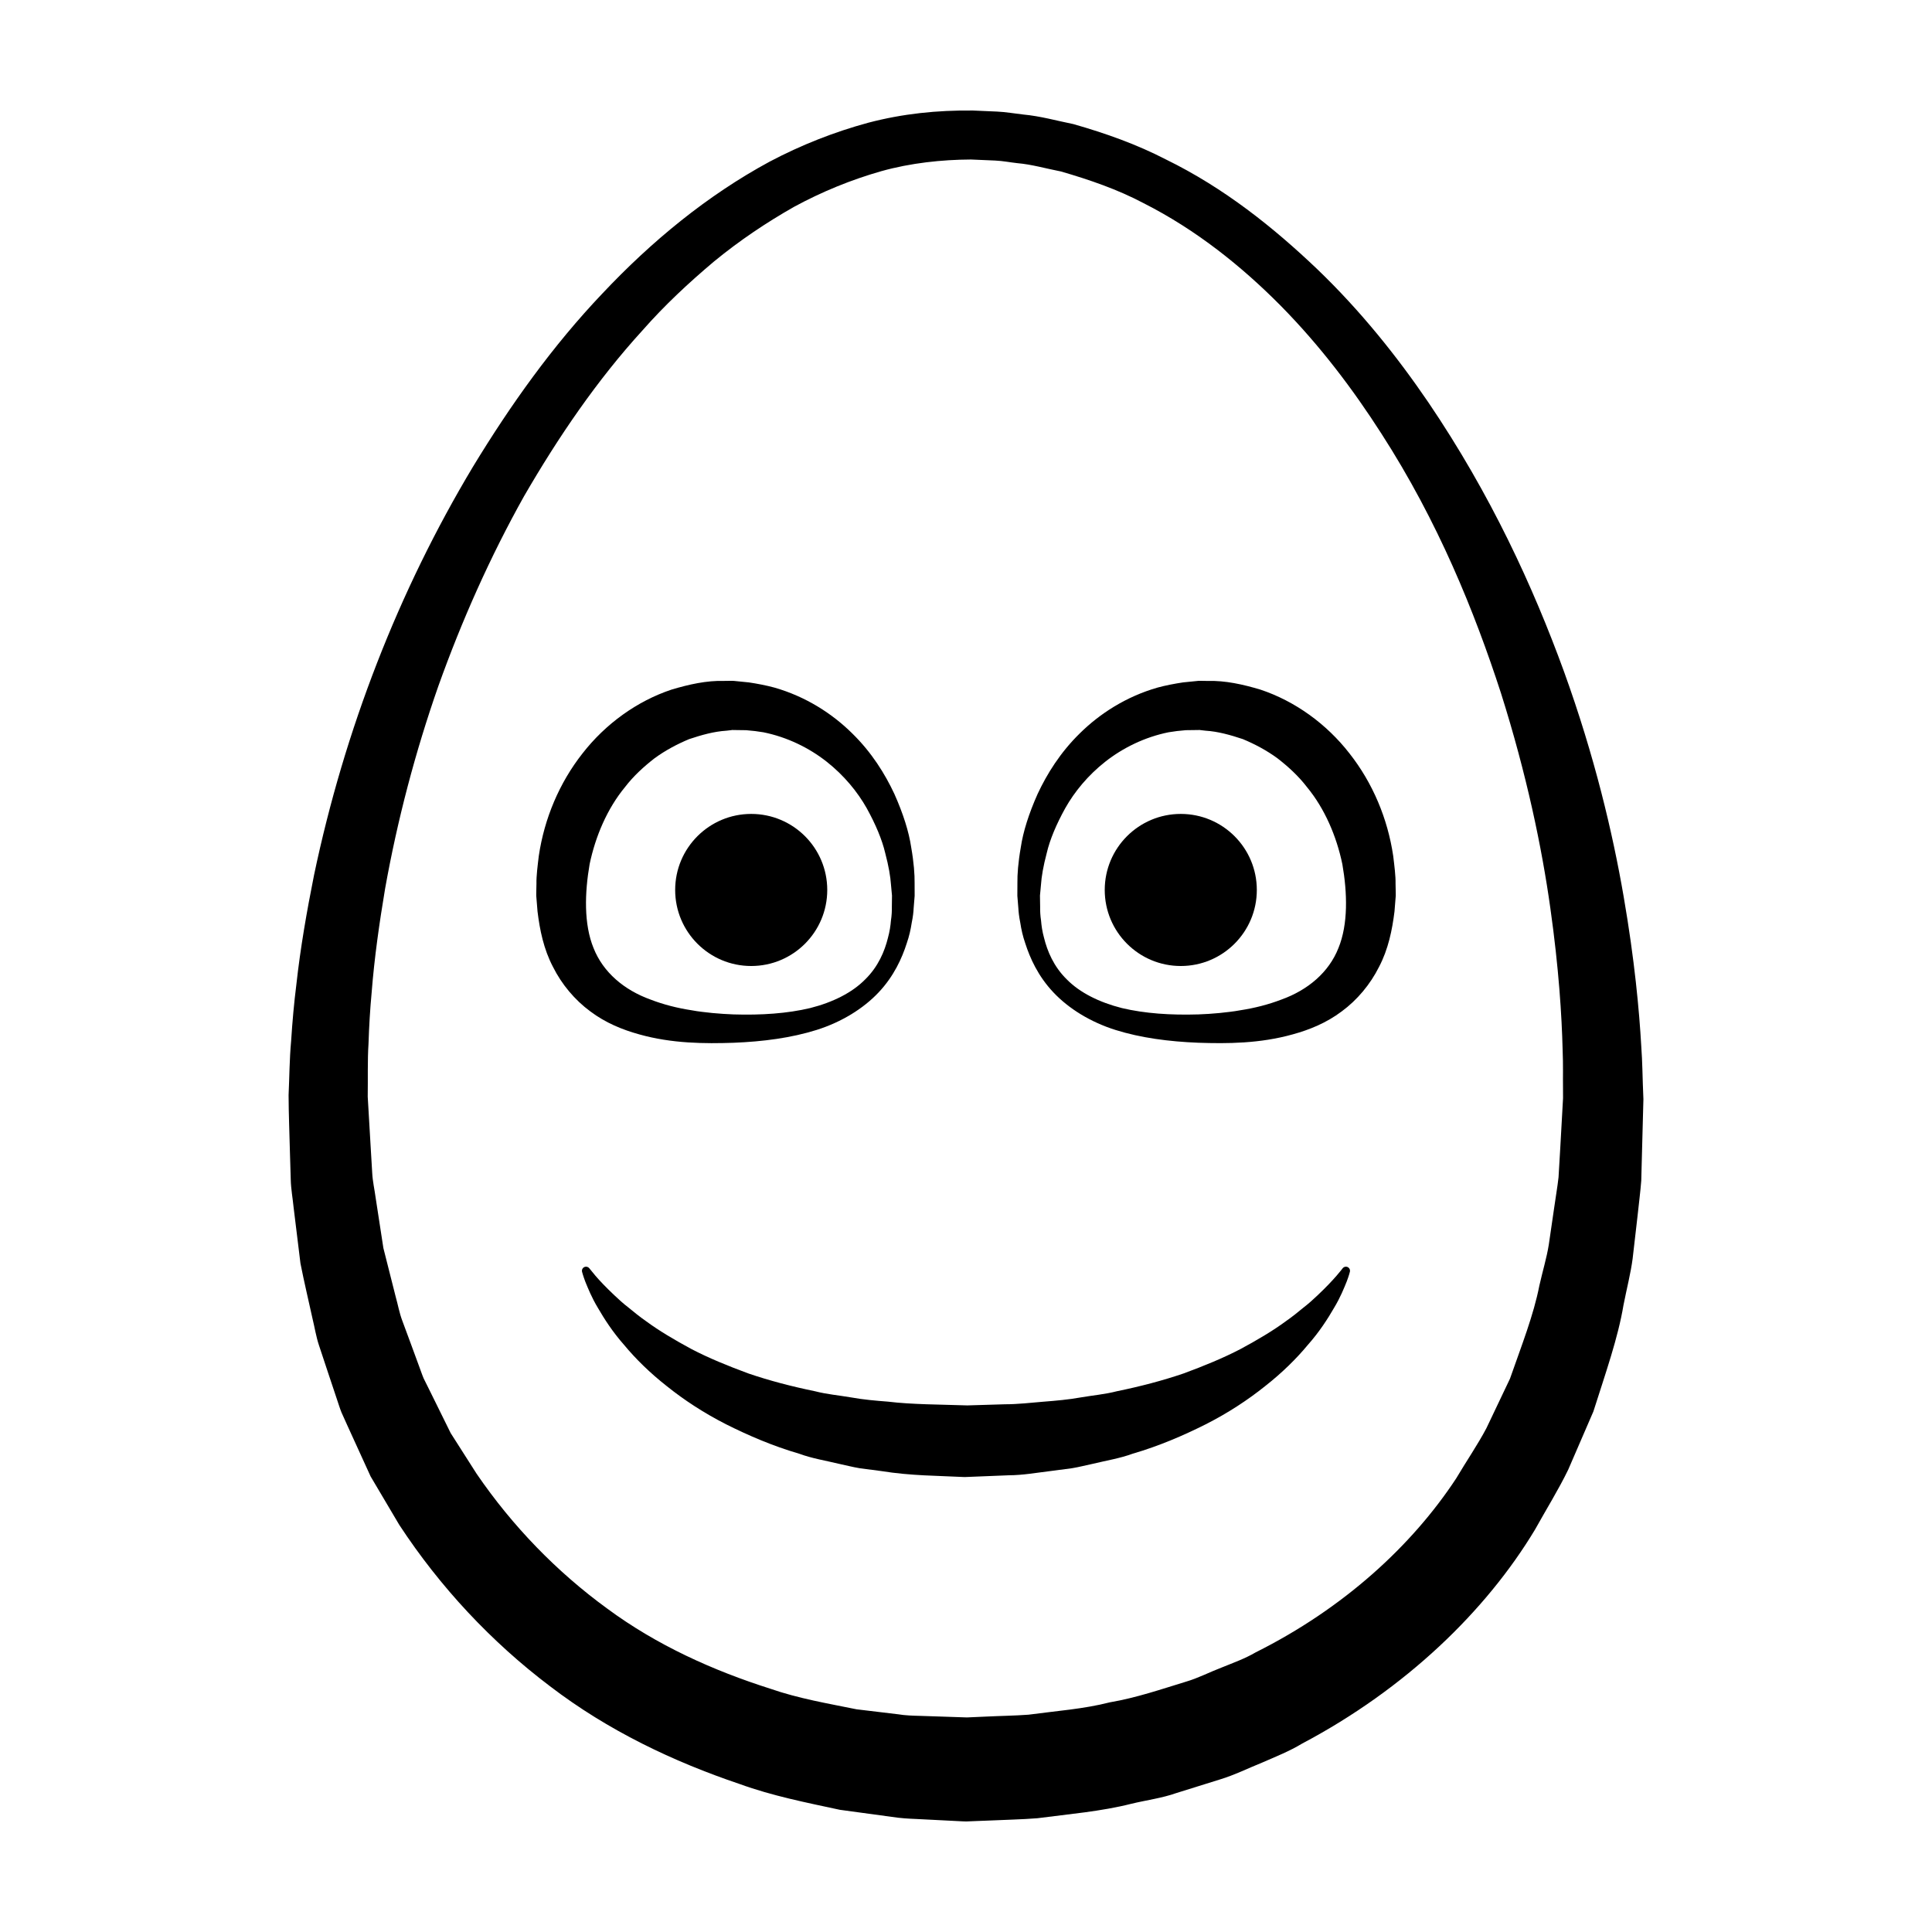
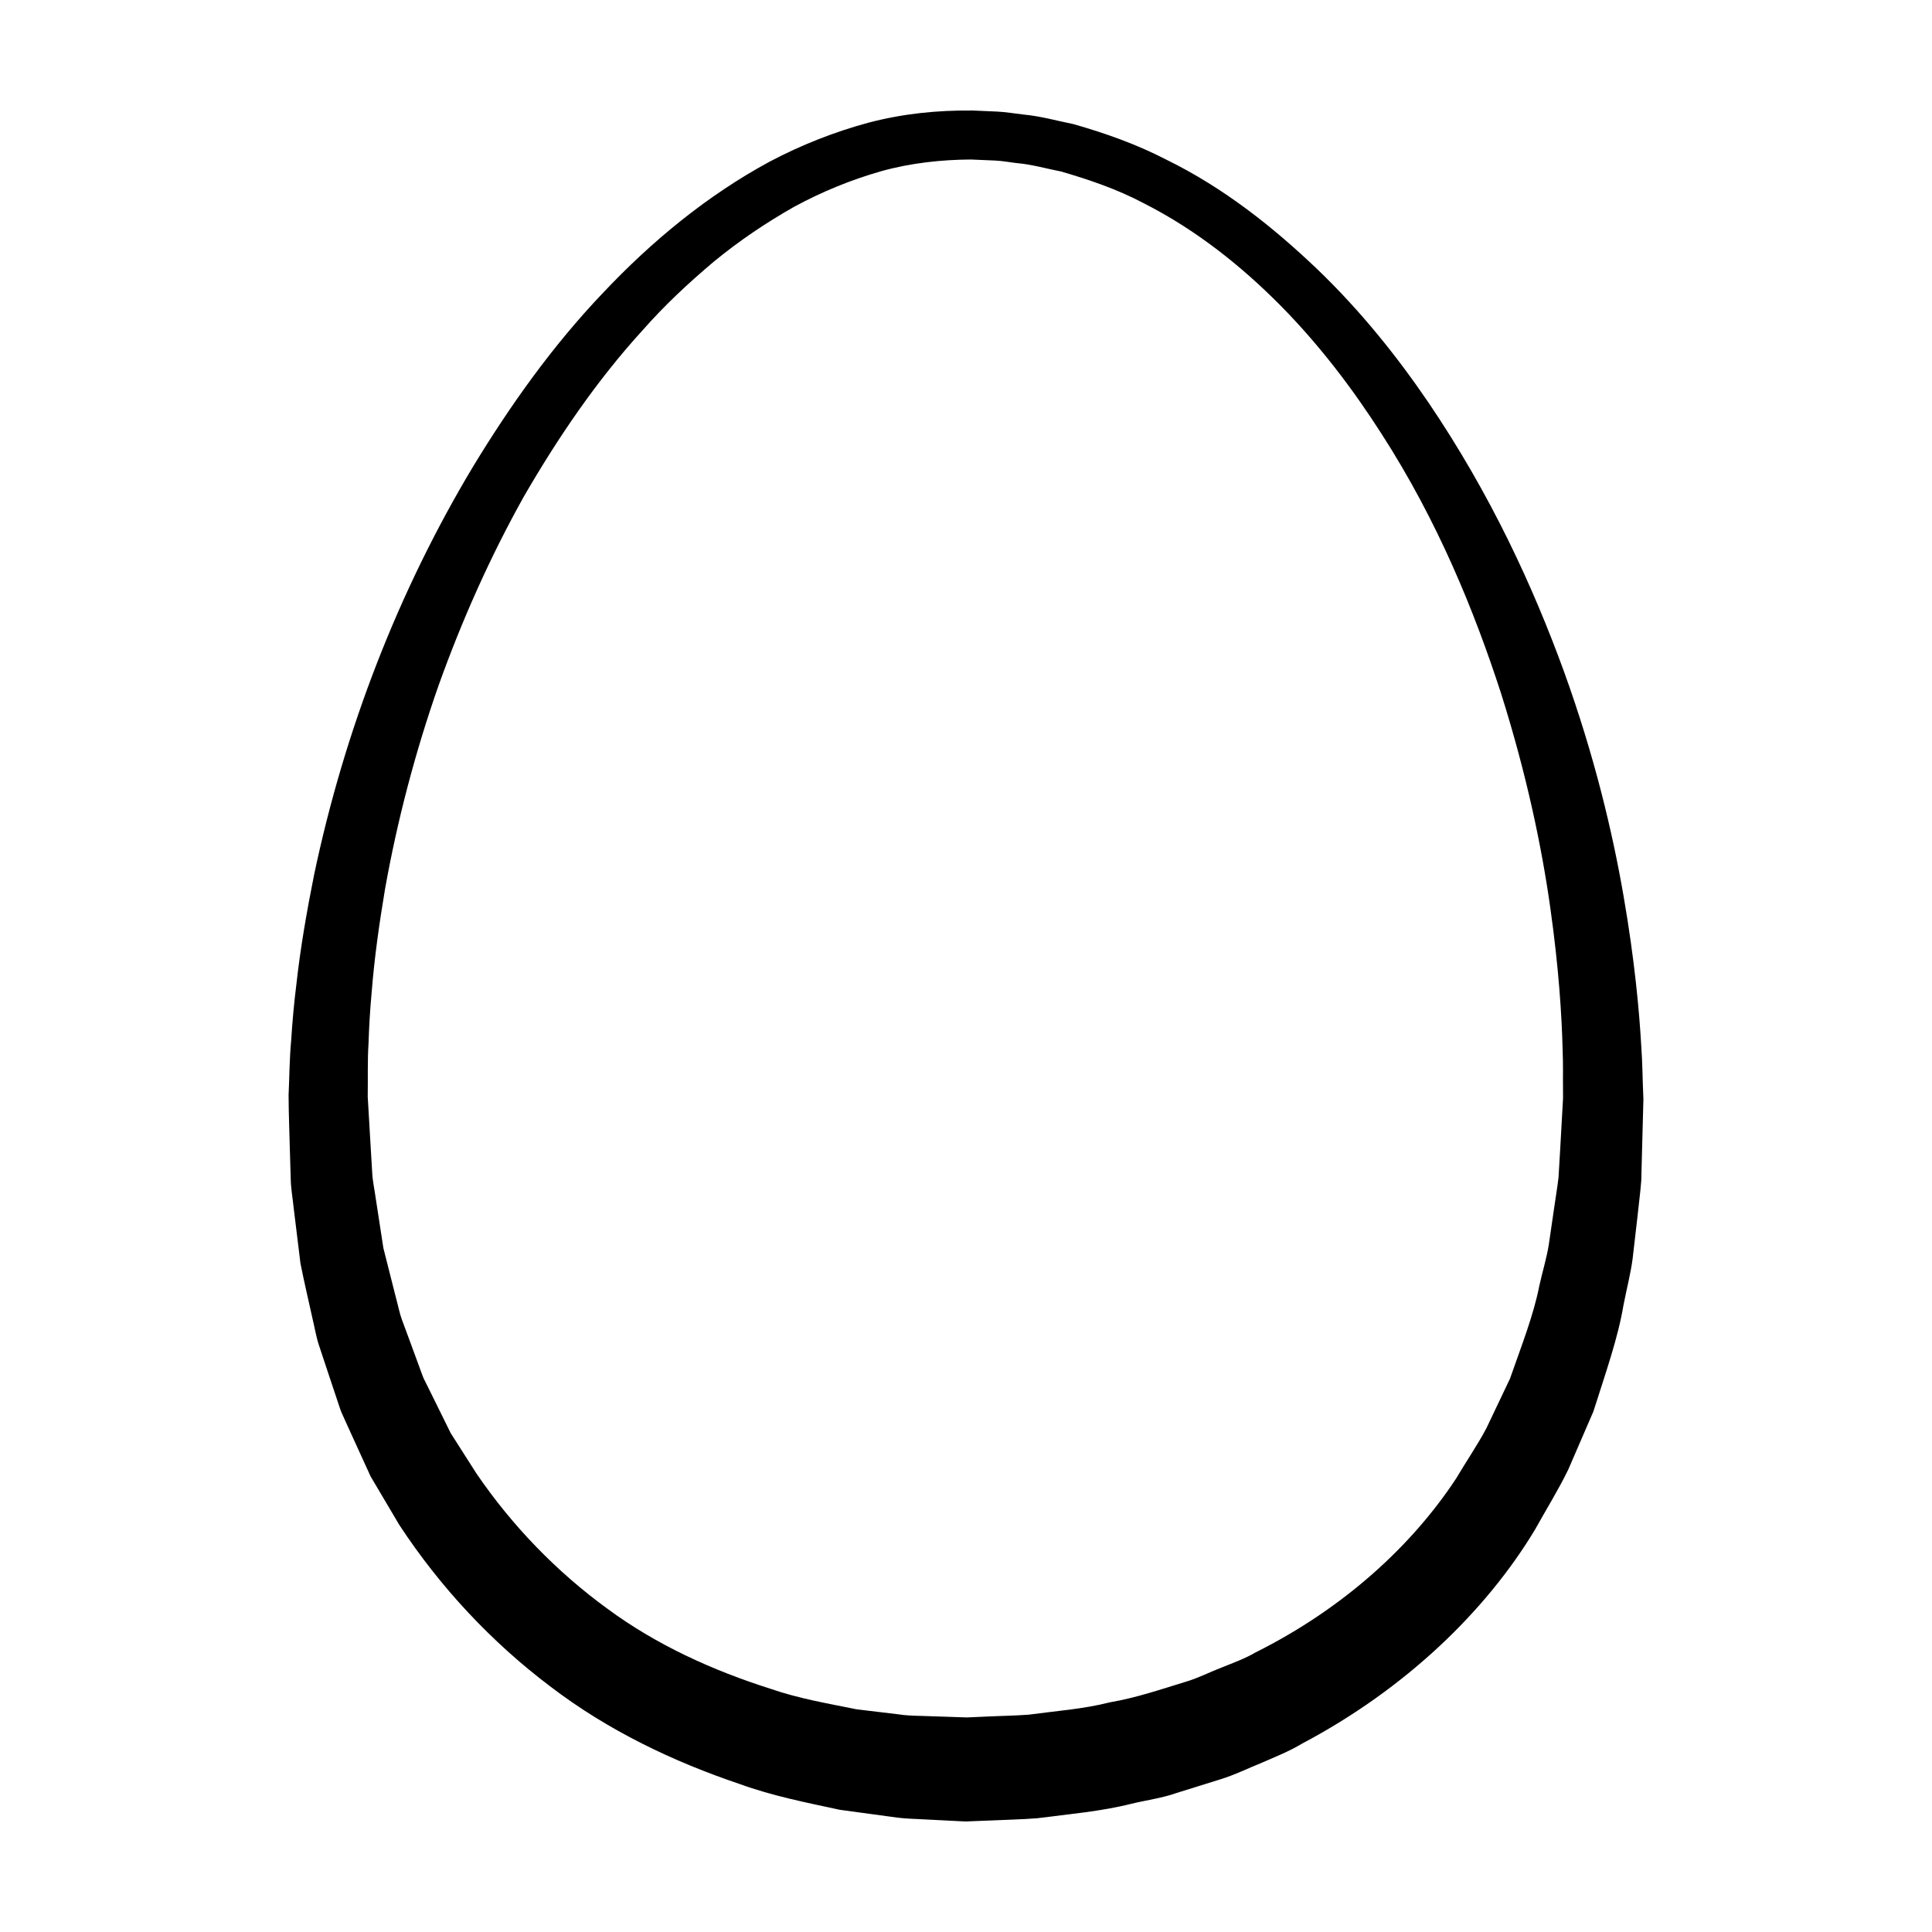
<svg xmlns="http://www.w3.org/2000/svg" fill="#000000" width="800px" height="800px" version="1.1" viewBox="144 144 512 512">
  <g>
    <path d="m579.38 431.69c-0.105-2.383-0.105-5.934-0.434-10.535-0.523-9.203-1.742-22.68-4.664-39.574-2.91-16.883-7.703-37.188-15.805-59.602-8.137-22.359-19.418-46.961-35.945-71.34-8.277-12.148-17.91-24.227-29.441-35.301-11.531-10.992-24.641-21.527-40.16-29.105-7.656-3.961-15.949-6.918-24.5-9.352-4.387-0.875-8.605-2.102-13.305-2.539-2.262-0.258-4.699-0.676-6.836-0.77l-6.422-0.281c-9.516-0.109-18.637 0.836-27.762 3.231-9.023 2.445-17.801 5.91-26.133 10.309-16.566 8.961-31.328 21.125-44.336 34.953-13.121 13.785-24.293 29.441-34.285 45.883-19.805 33.016-34.066 69.863-42.129 108.23-1.918 9.613-3.617 19.289-4.691 29.059-0.613 4.848-1.055 9.801-1.375 14.82-0.465 5.117-0.453 9.629-0.68 14.438 0.02 5.297 0.238 9.984 0.352 15.008l0.223 7.418c0.055 2.469 0.523 4.934 0.762 7.391 0.605 4.934 1.211 9.855 1.809 14.773 0.961 4.871 2.117 9.719 3.18 14.57 0.594 2.414 0.957 4.875 1.758 7.238l2.348 7.082 2.363 7.078c0.402 1.168 0.754 2.367 1.215 3.516l1.535 3.41c2.07 4.527 4.133 9.059 6.191 13.566 2.535 4.289 5.062 8.559 7.582 12.816 10.863 16.586 24.512 31.121 39.941 42.777 15.391 11.785 32.773 20.02 50.266 25.922 8.734 3.168 17.684 4.922 26.566 6.836 4.613 0.629 9.203 1.25 13.766 1.875 2.363 0.363 4.438 0.48 6.465 0.559l6.156 0.312 6.117 0.312 0.98 0.031 0.402-0.016 0.812-0.035 1.617-0.066 3.231-0.125c4.301-0.207 8.57-0.277 12.801-0.613 8.445-1.113 16.809-1.789 24.867-3.824 4.027-0.977 8.105-1.484 11.984-2.856 3.894-1.215 7.766-2.422 11.594-3.617 3.84-1.168 7.441-2.973 11.098-4.438 3.621-1.586 7.262-3.019 10.602-5.043 27.473-14.523 48.77-35.172 61.727-56.703 3.043-5.481 6.266-10.645 8.805-15.895 2.312-5.34 4.535-10.484 6.672-15.426 3.238-10.211 6.535-19.508 7.981-28.215 0.848-4.332 1.898-8.34 2.418-12.281 0.453-3.953 0.887-7.664 1.281-11.113 0.363-3.438 0.785-6.672 1.004-9.527 0.082-2.742 0.145-5.231 0.195-7.461 0.238-8.934 0.363-13.699 0.363-13.699l0.012-0.449c-0.004 0-0.047-1.227-0.137-3.617zm-22.352 24.305c-0.289 2.613-0.777 5.305-1.188 8.293-0.441 2.977-0.906 6.172-1.395 9.574-0.539 3.406-1.641 7.023-2.5 10.844-1.508 7.758-4.684 15.805-7.785 24.66-1.996 4.207-4.09 8.586-6.246 13.125-2.344 4.434-5.297 8.711-8.012 13.305-11.719 17.816-29.785 34.426-53.148 46.105-2.816 1.656-5.953 2.766-9.043 4.027-3.129 1.184-6.121 2.769-9.406 3.734-6.543 1.996-13.145 4.273-20.203 5.477-6.906 1.773-14.219 2.281-21.539 3.273-3.699 0.277-7.453 0.312-11.219 0.5l-5.106 0.227-6.117-0.207-6.16-0.203c-2.09-0.047-4.152-0.121-5.883-0.418-3.672-0.438-7.367-0.883-11.078-1.328-7.543-1.535-15.387-2.852-22.879-5.461-15.074-4.793-30.051-11.496-43.254-21.27-13.246-9.656-25.004-21.719-34.562-35.695-2.281-3.582-4.57-7.168-6.867-10.77-1.898-3.844-3.797-7.699-5.707-11.566l-1.445-2.902c-0.43-0.992-0.754-2.031-1.145-3.043l-2.254-6.137-2.277-6.152c-0.781-2.047-1.152-4.246-1.754-6.363-1.082-4.289-2.172-8.574-3.254-12.871-0.68-4.414-1.359-8.836-2.039-13.262-0.293-2.227-0.812-4.418-0.922-6.672l-0.402-6.769-0.785-13.406c0.074-4.676-0.082-9.672 0.207-14.043 0.145-4.481 0.402-9.008 0.836-13.621 0.719-9.184 2.031-18.34 3.559-27.469 3.258-18.223 8.004-36.23 14.117-53.699 6.227-17.422 13.766-34.328 22.691-50.281 9.141-15.789 19.41-30.832 31.391-43.957 5.871-6.688 12.324-12.68 18.977-18.285 6.723-5.523 13.863-10.312 21.227-14.488 7.438-4.035 15.184-7.18 23.062-9.426 7.844-2.203 16.148-3.066 23.797-3.102l6.422 0.277c2.137 0.102 3.906 0.48 5.863 0.691 3.789 0.316 7.734 1.465 11.582 2.207 7.586 2.207 15.023 4.758 21.906 8.41 13.863 7.019 25.945 16.691 36.359 27.215 10.418 10.574 19.148 22.152 26.625 33.824 15.062 23.367 24.719 47.309 31.695 68.785 6.828 21.594 10.844 40.961 13.09 57.008 2.273 16.051 3.031 28.746 3.25 37.383 0.176 4.312 0.059 7.629 0.102 9.855 0.012 1.621 0.012 2.66 0.012 3.109-0.051 0.863-0.309 5.477-0.754 13.496-0.145 2.231-0.285 4.723-0.441 7.461z" />
-     <path d="m313.4 418.12c8.727 2.449 17.398 2.481 25.035 2.223 7.793-0.309 15.246-1.289 21.938-3.387 6.691-2.106 12.445-5.688 16.473-9.965 4.051-4.293 6.188-9.062 7.441-12.977 0.684-1.961 1.074-3.789 1.32-5.422 0.344-1.652 0.48-2.961 0.523-3.961 0.168-2.055 0.258-3.16 0.258-3.16l0.004-0.145s-0.004-1.16-0.012-3.336c0.031-2.18-0.191-5.391-0.902-9.438-0.598-4.066-2.102-8.891-4.469-14.172-2.449-5.234-5.965-10.957-11.23-16.09-5.199-5.133-12.184-9.684-20.574-12.078-2.074-0.57-4.664-1.062-6.746-1.367l-2.922-0.293-0.734-0.074-0.367-0.039-0.793-0.012-1.723 0.023c-4.637-0.137-9.324 0.918-13.93 2.293-9.164 3.043-17.527 9.09-23.617 16.918-6.156 7.812-10.125 17.281-11.586 27.16-0.309 2.57-0.664 5.324-0.621 7.359l-0.035 1.652-0.016 0.82-0.004 0.727 0.039 0.465 0.301 3.703c0.598 4.922 1.633 9.984 4.082 14.66 2.332 4.676 5.82 8.816 9.895 11.812 4.055 3.062 8.59 4.891 12.973 6.098zm-13.148-45.094c1.562-7.441 4.676-14.738 9.387-20.449 2.262-2.949 4.977-5.414 7.805-7.613 2.891-2.117 6-3.758 9.184-5.09 3.25-1.082 6.535-2.023 9.879-2.231l1.246-0.145 0.156-0.016 0.082-0.012c0.352 0.004-0.398-0.02-0.289-0.016l0.367 0.004 0.734 0.012 2.938 0.039c1.77 0.141 2.984 0.293 4.578 0.555 6.328 1.285 12.078 4.121 16.723 7.766 4.641 3.652 8.211 8.031 10.637 12.332 2.387 4.312 4.09 8.387 4.914 11.906 0.926 3.477 1.387 6.324 1.516 8.266 0.18 1.953 0.277 2.988 0.277 2.988l0.004-0.141s-0.016 1.102-0.039 3.168c0.02 1.062-0.039 2.301-0.242 3.594-0.109 1.352-0.324 2.902-0.805 4.637-0.848 3.426-2.523 7.559-6.031 10.984-3.426 3.492-8.555 6.062-14.566 7.582-6.062 1.445-12.973 1.91-20.305 1.684-1.699-0.07-3.809-0.188-5.617-0.371-1.82-0.207-3.652-0.371-5.512-0.73-3.727-0.57-7.418-1.5-10.867-2.832-7.047-2.539-12.57-7.246-15.105-13.637-2.609-6.375-2.352-14.656-1.047-22.234z" />
-     <path d="m363.23 379.85c0 11.129-9.02 20.152-20.152 20.152-11.129 0-20.152-9.023-20.152-20.152 0-11.133 9.023-20.152 20.152-20.152 11.133 0 20.152 9.02 20.152 20.152" />
-     <path d="m513.87 379.84-0.035-1.652c0.047-2.035-0.312-4.793-0.621-7.359-1.461-9.879-5.43-19.348-11.586-27.16-6.09-7.836-14.453-13.875-23.617-16.918-4.606-1.375-9.297-2.43-13.93-2.293l-1.727-0.027-0.785 0.004-0.371 0.039-0.734 0.074-2.918 0.293c-2.086 0.309-4.676 0.797-6.75 1.367-8.395 2.398-15.371 6.949-20.574 12.078-5.266 5.141-8.777 10.855-11.23 16.09-2.363 5.285-3.871 10.113-4.469 14.172-0.711 4.047-0.934 7.254-0.898 9.438-0.012 2.176-0.016 3.336-0.016 3.336l0.004 0.145s0.09 1.102 0.258 3.16c0.051 0.996 0.188 2.309 0.523 3.961 0.246 1.633 0.637 3.465 1.32 5.422 1.254 3.914 3.391 8.691 7.445 12.977 4.027 4.277 9.773 7.859 16.469 9.965 6.691 2.098 14.148 3.078 21.938 3.387 7.637 0.258 16.305 0.227 25.035-2.223 4.379-1.199 8.918-3.031 12.977-6.09 4.07-2.996 7.559-7.141 9.891-11.812 2.449-4.676 3.477-9.742 4.086-14.66l0.297-3.703 0.039-0.465-0.004-0.727zm-15.176 15.418c-2.527 6.398-8.055 11.098-15.105 13.637-3.457 1.328-7.141 2.258-10.863 2.832-1.863 0.352-3.691 0.523-5.516 0.73-1.809 0.188-3.918 0.309-5.613 0.371-7.336 0.227-14.246-0.238-20.309-1.684-6-1.523-11.141-4.09-14.566-7.582-3.508-3.426-5.184-7.559-6.031-10.984-0.484-1.734-0.695-3.285-0.805-4.637-0.203-1.289-0.258-2.527-0.238-3.594-0.031-2.066-0.047-3.168-0.047-3.168l0.004 0.141s0.102-1.031 0.277-2.988c0.125-1.945 0.59-4.785 1.516-8.266 0.816-3.516 2.523-7.594 4.914-11.906 2.422-4.301 5.996-8.688 10.637-12.332 4.644-3.641 10.398-6.481 16.723-7.766 1.598-0.266 2.82-0.414 4.578-0.555l2.938-0.039 0.734-0.012 0.367-0.004c0.109-0.004-0.641 0.02-0.289 0.016l0.082 0.012 0.156 0.016 1.246 0.145c3.344 0.207 6.629 1.152 9.883 2.231 3.18 1.328 6.289 2.973 9.18 5.09 2.828 2.195 5.543 4.664 7.805 7.613 4.715 5.715 7.836 13.008 9.387 20.449 1.32 7.582 1.57 15.863-1.043 22.234z" />
-     <path d="m477.07 379.85c0 11.129-9.023 20.152-20.152 20.152-11.129 0-20.152-9.023-20.152-20.152 0-11.133 9.023-20.152 20.152-20.152 11.129 0 20.152 9.02 20.152 20.152" />
-     <path d="m499.79 480.14s-2.086 2.863-6.594 7.106c-1.113 1.059-2.352 2.195-3.82 3.324-1.406 1.168-2.949 2.41-4.68 3.617-3.379 2.488-7.461 4.902-11.941 7.32-4.535 2.363-9.645 4.465-15.094 6.473-5.516 1.883-11.453 3.441-17.695 4.719-3.059 0.797-6.344 1.078-9.562 1.633-3.223 0.586-6.555 0.871-9.926 1.137-3.359 0.277-6.715 0.68-10.168 0.68-3.316 0.105-6.644 0.203-9.969 0.301-7.168-0.25-14.727-0.23-20.98-0.996-3.258-0.258-6.516-0.523-9.77-1.117-3.231-0.555-6.508-0.836-9.566-1.633-6.231-1.281-12.176-2.832-17.688-4.719-5.453-2.012-10.566-4.106-15.094-6.469-4.484-2.422-8.559-4.836-11.945-7.324-1.727-1.211-3.266-2.445-4.676-3.617-1.465-1.129-2.711-2.266-3.82-3.324-2.227-2.106-3.91-3.879-4.988-5.144-1.039-1.266-1.594-1.941-1.594-1.941l-0.066-0.082c-0.258-0.312-0.684-0.473-1.102-0.367-0.59 0.141-0.945 0.734-0.801 1.324 0 0 0.238 0.977 0.867 2.637 0.672 1.633 1.629 4.102 3.344 6.949 1.664 2.875 3.871 6.332 6.957 9.824 2.988 3.602 6.769 7.344 11.324 10.922 4.516 3.621 9.789 7.09 15.719 10.102 5.926 2.973 12.391 5.754 19.316 7.769 3.422 1.266 7.012 1.824 10.609 2.695 1.812 0.383 3.613 0.855 5.477 1.164 1.891 0.246 3.785 0.5 5.688 0.746 7.871 1.266 14.812 1.215 22.098 1.586 3.898-0.156 7.805-0.312 11.684-0.469 3.769-0.016 7.527-0.699 11.246-1.145 1.859-0.246 3.707-0.488 5.559-0.734 1.832-0.301 3.652-0.781 5.457-1.16 3.606-0.871 7.199-1.438 10.617-2.695 6.926-2.016 13.387-4.797 19.312-7.773 5.934-3.008 11.203-6.481 15.723-10.102 4.555-3.57 8.332-7.316 11.32-10.918 3.094-3.492 5.301-6.949 6.961-9.824 1.719-2.84 2.676-5.316 3.344-6.949 0.656-1.707 0.855-2.613 0.855-2.613l0.012-0.039c0.098-0.414-0.059-0.863-0.422-1.129-0.484-0.34-1.176-0.23-1.527 0.258z" />
  </g>
</svg>